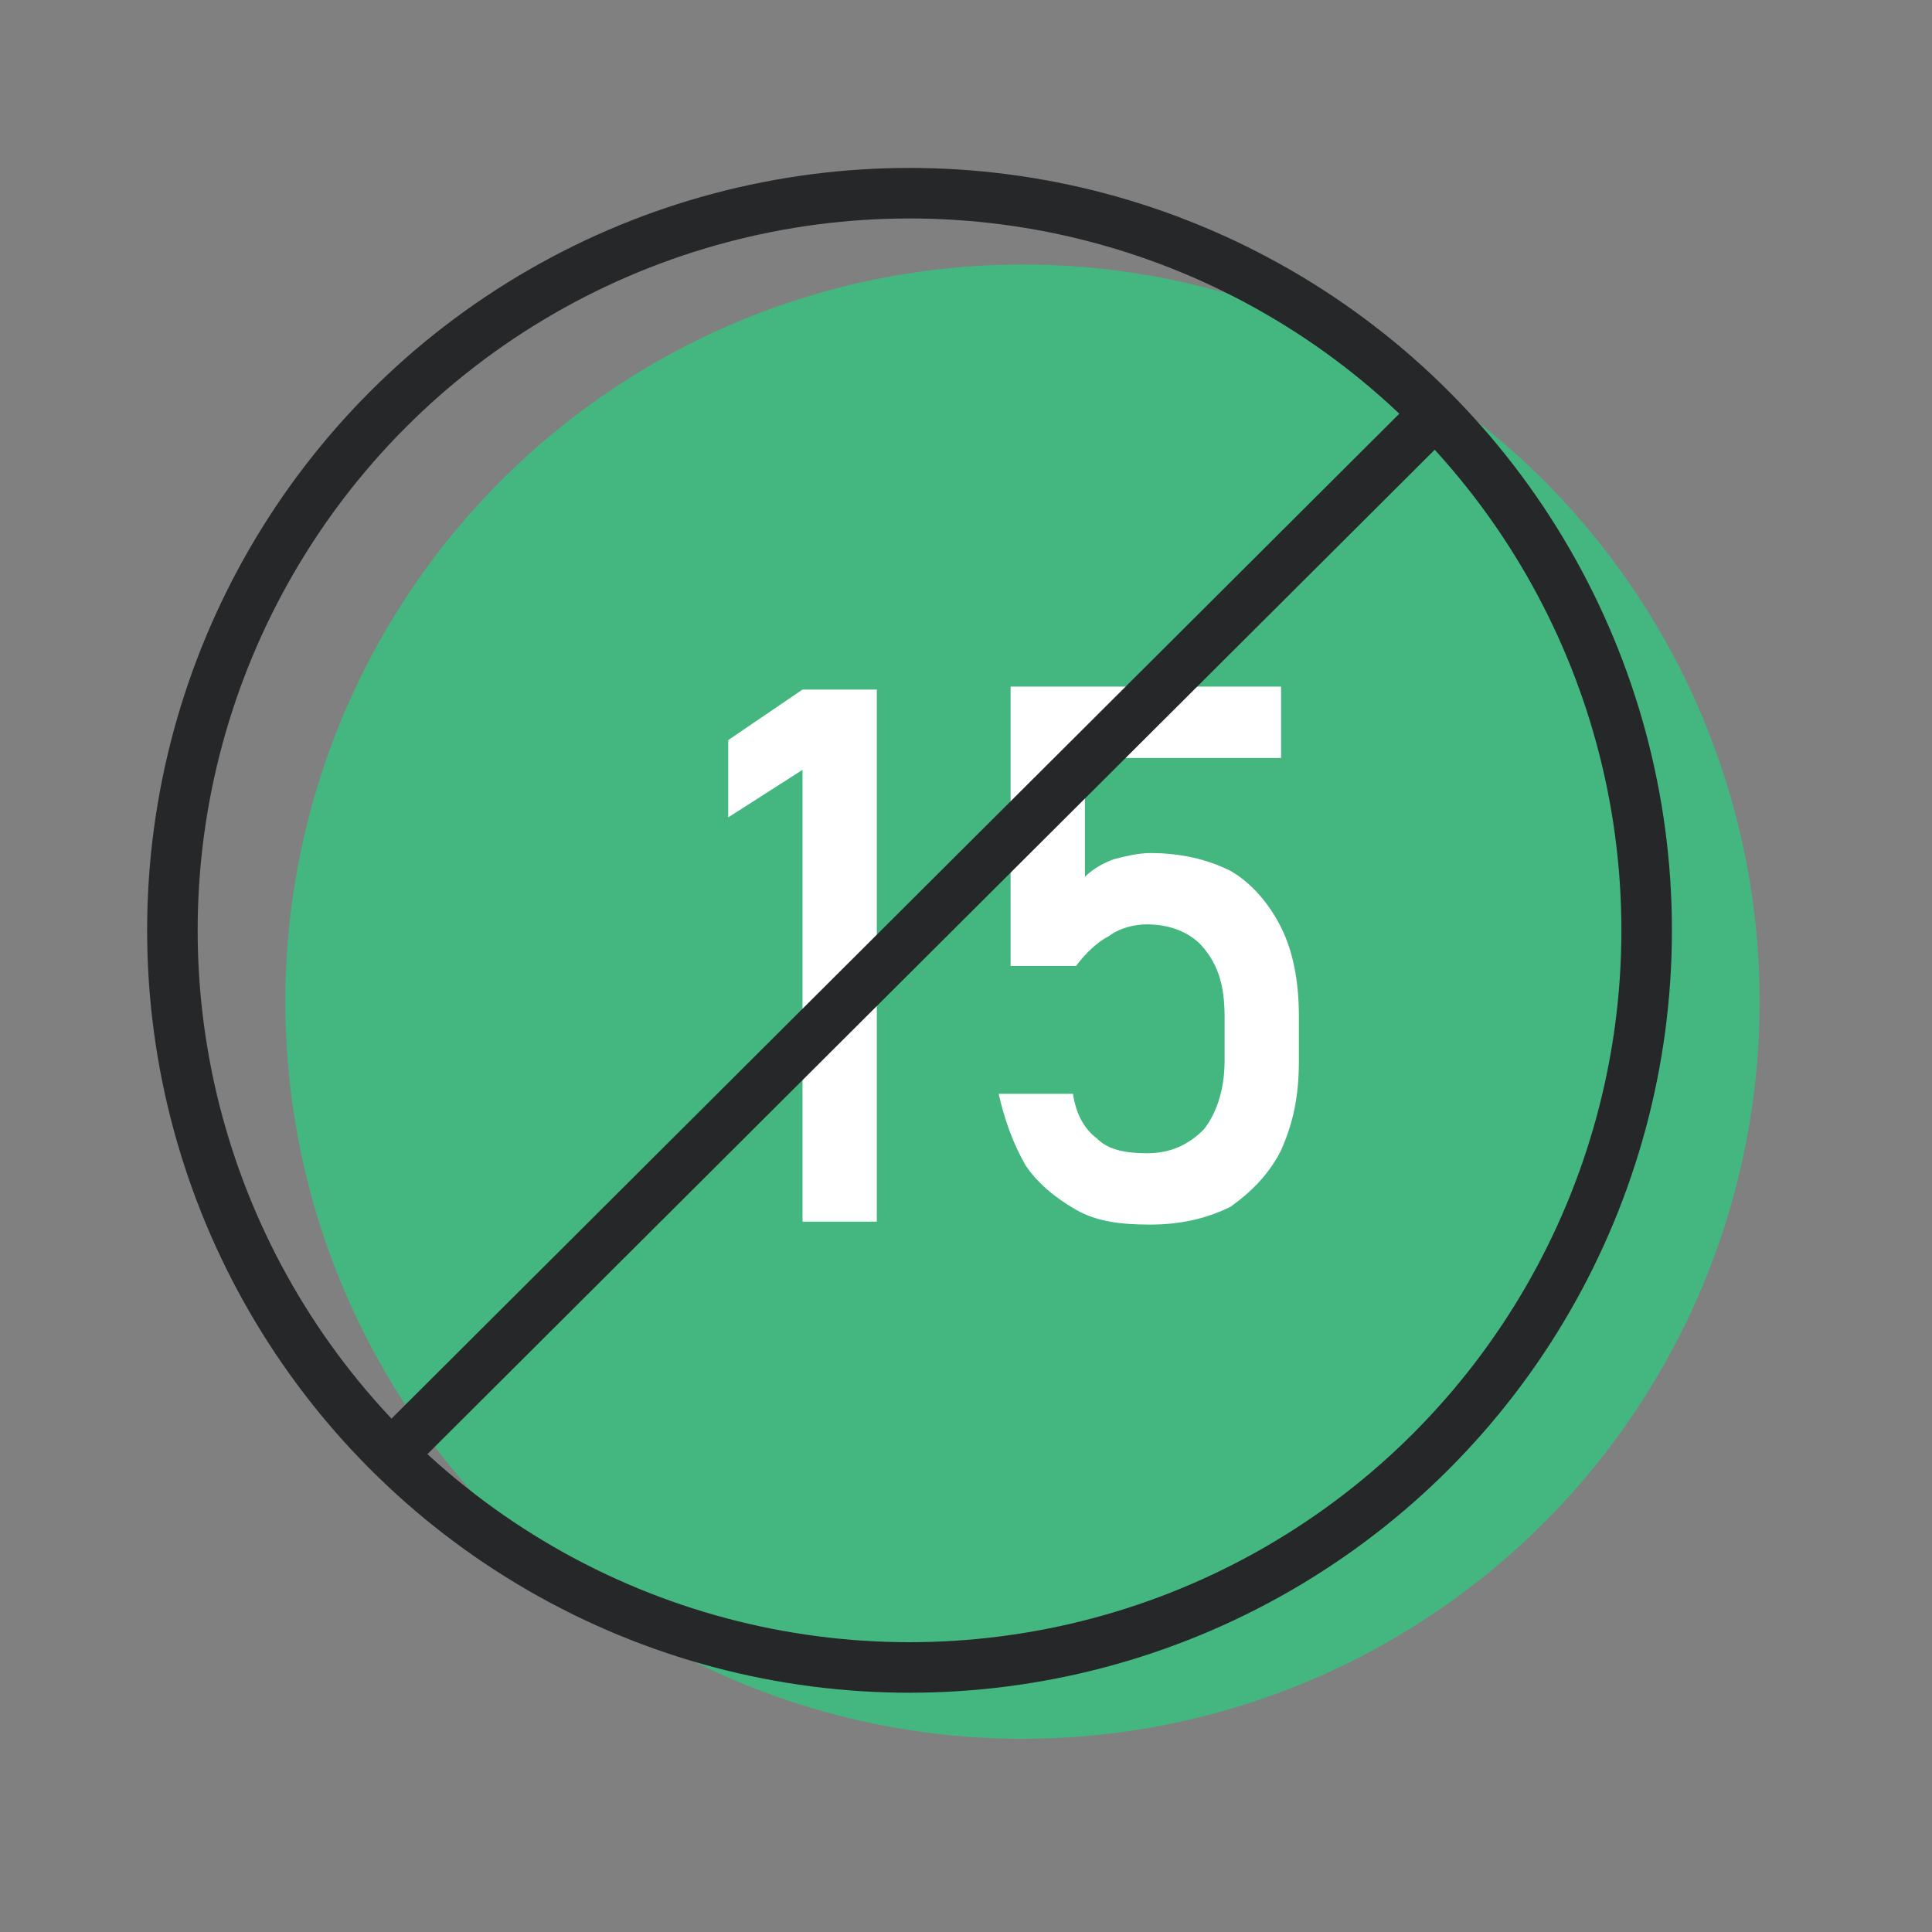
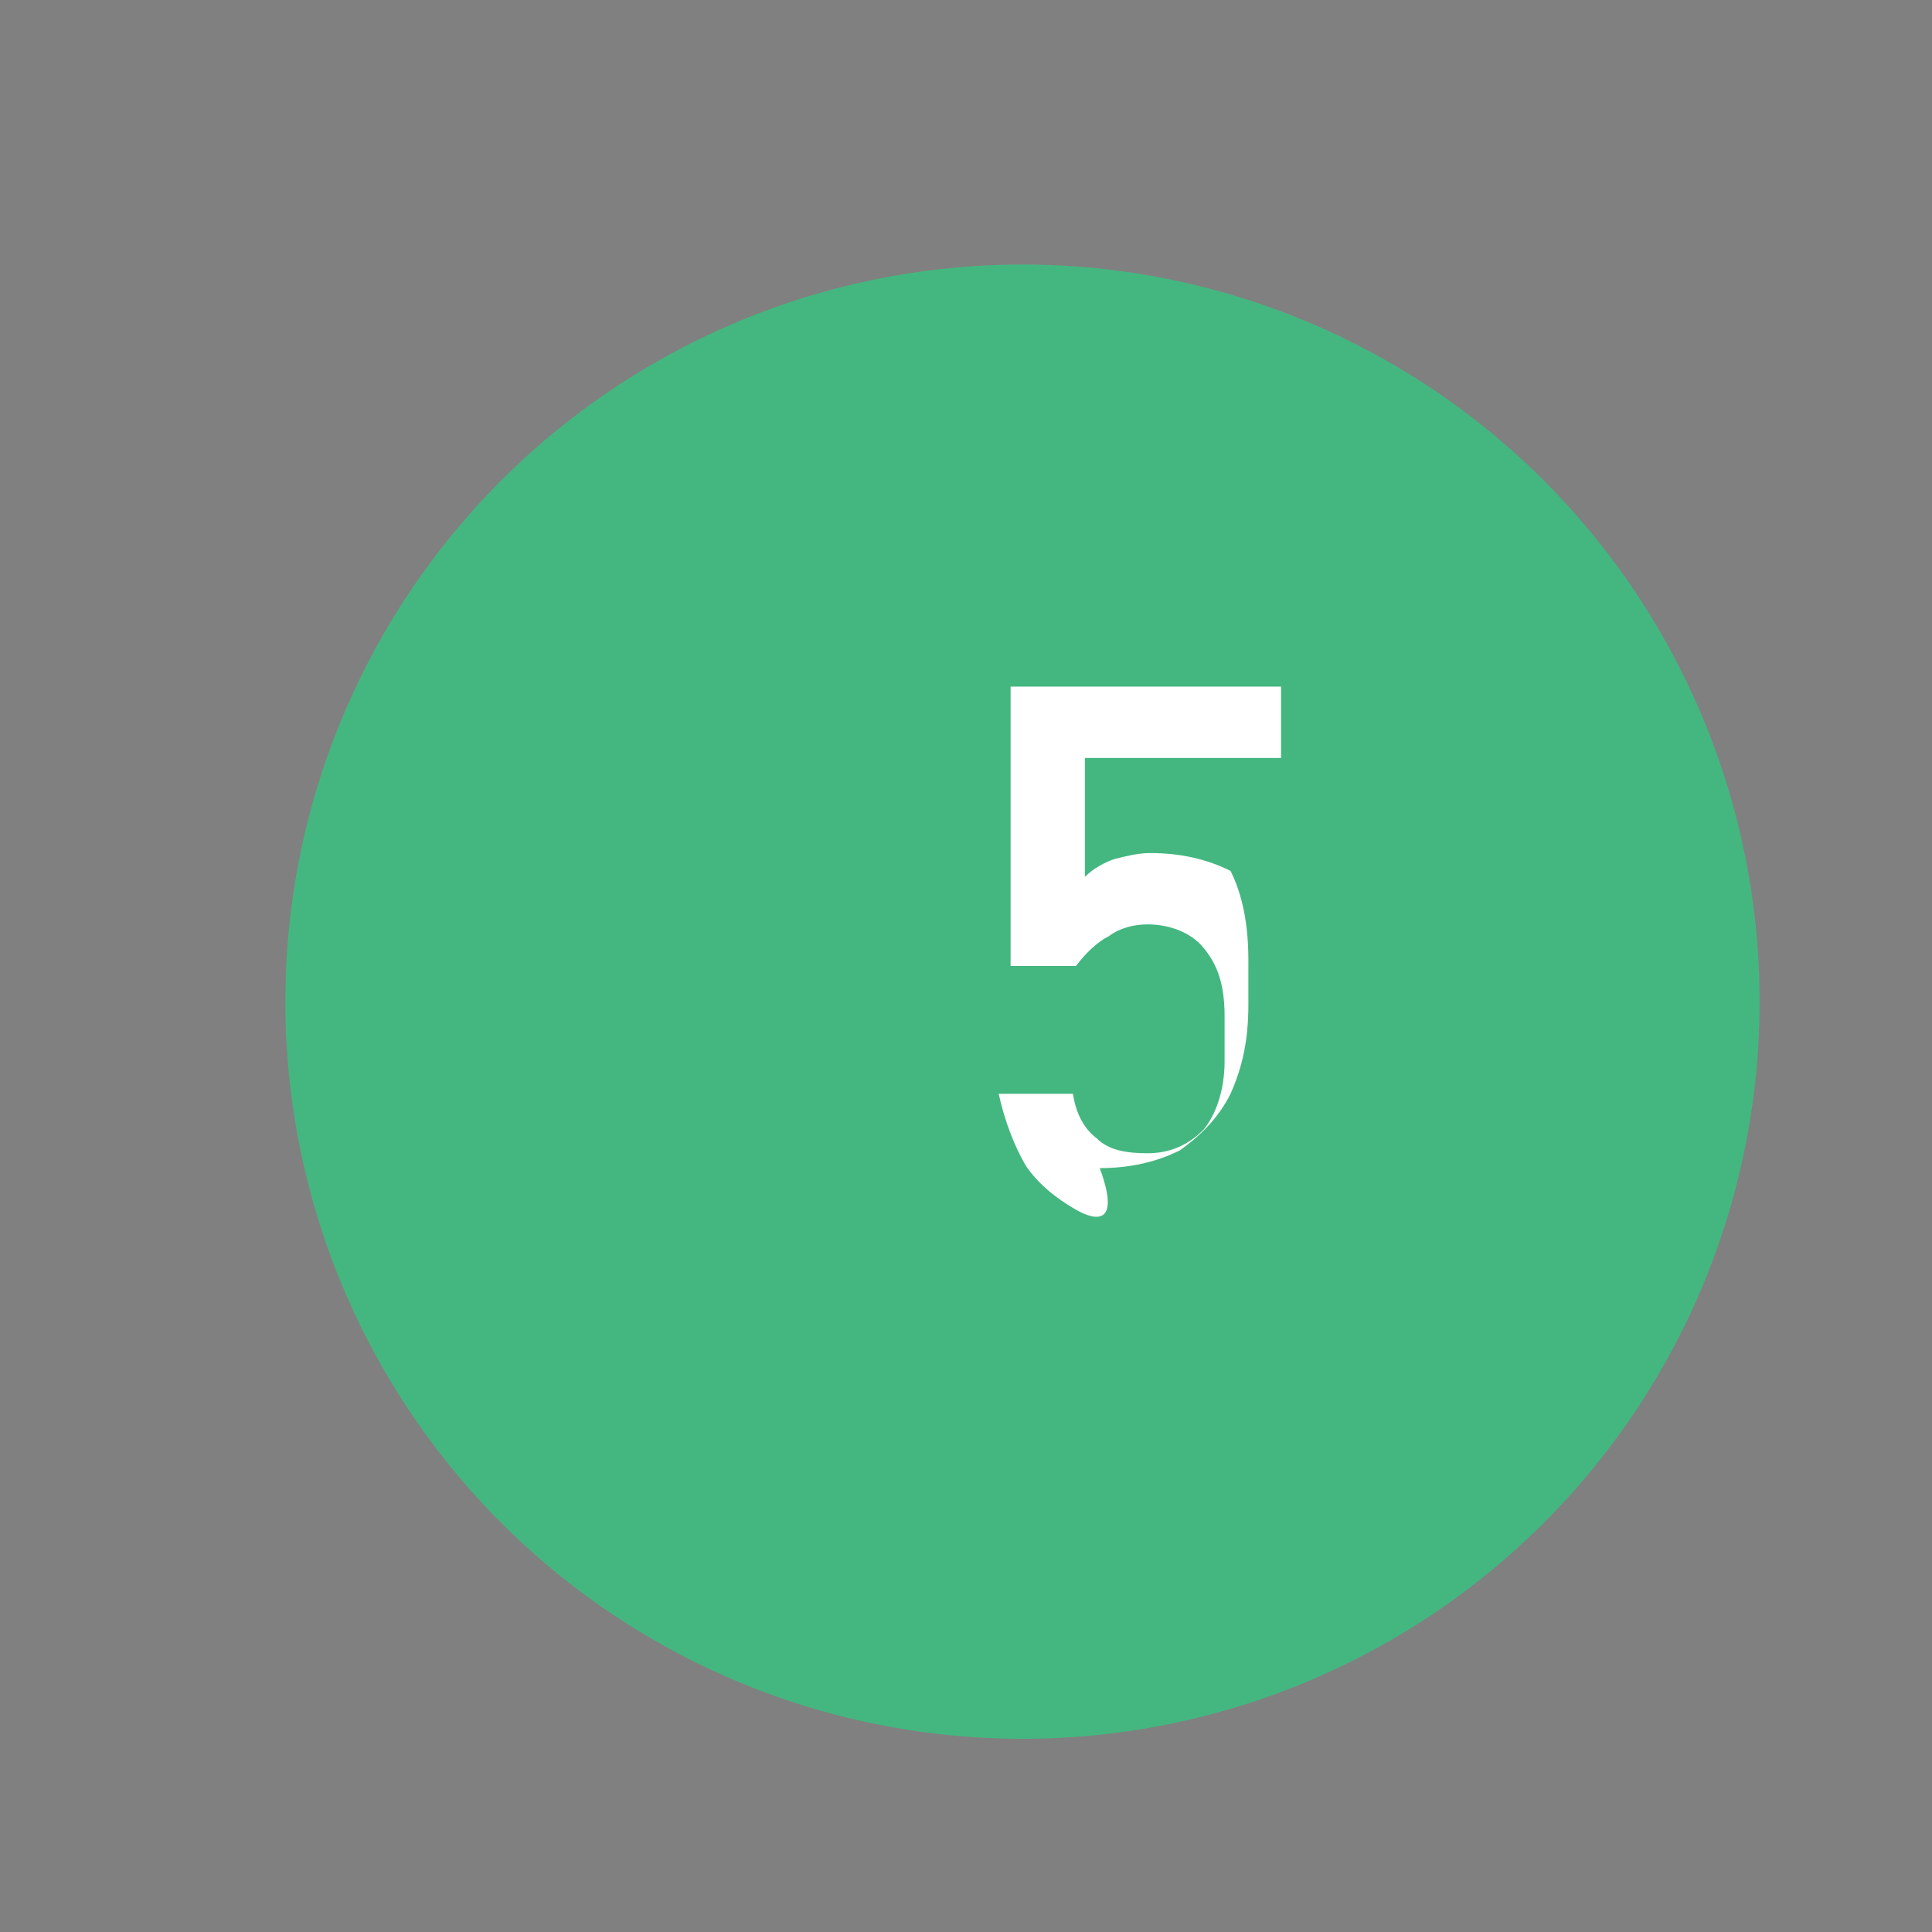
<svg xmlns="http://www.w3.org/2000/svg" version="1.1" id="Isolation_Mode" x="0px" y="0px" viewBox="0 0 65 65" style="enable-background:new 0 0 65 65;" xml:space="preserve">
  <rect x="0" y="0" width="65" height="65" fill="#808080" stroke="none" />
  <style type="text/css">
	.st0{fill:#44B780;}
	.st1{fill:#FFFFFF;}
	.st2{fill:none;stroke:#262728;stroke-width:1.7;stroke-linejoin:round;stroke-miterlimit:10;}
</style>
  <g>
    <circle class="st0" cx="34.4" cy="33.7" r="24.8" />
    <g>
-       <path class="st1" d="M29.5,41.1H27V25.9l-2.5,1.6v-2.6l2.5-1.7h2.5V41.1z" />
-       <path class="st1" d="M36.2,40.7c-0.7-0.4-1.3-0.9-1.7-1.5c-0.4-0.7-0.7-1.5-0.9-2.4v0h2.5v0c0.1,0.7,0.4,1.2,0.8,1.5    c0.4,0.4,1,0.5,1.7,0.5c0.8,0,1.4-0.3,1.9-0.8c0.4-0.5,0.7-1.3,0.7-2.3v-1.5c0-1-0.2-1.7-0.7-2.3c-0.4-0.5-1.1-0.8-1.9-0.8    c-0.4,0-0.9,0.1-1.3,0.4c-0.4,0.2-0.8,0.6-1.1,1H34v-9.4h9.1v2.4h-6.6v4c0.3-0.3,0.7-0.5,1-0.6c0.4-0.1,0.8-0.2,1.2-0.2    c1,0,1.9,0.2,2.7,0.6c0.7,0.4,1.3,1.1,1.7,1.9c0.4,0.8,0.6,1.8,0.6,3v1.5c0,1.2-0.2,2.1-0.6,3c-0.4,0.8-1,1.4-1.7,1.9    c-0.8,0.4-1.7,0.6-2.7,0.6C37.7,41.2,36.9,41.1,36.2,40.7z" />
+       <path class="st1" d="M36.2,40.7c-0.7-0.4-1.3-0.9-1.7-1.5c-0.4-0.7-0.7-1.5-0.9-2.4v0h2.5v0c0.1,0.7,0.4,1.2,0.8,1.5    c0.4,0.4,1,0.5,1.7,0.5c0.8,0,1.4-0.3,1.9-0.8c0.4-0.5,0.7-1.3,0.7-2.3v-1.5c0-1-0.2-1.7-0.7-2.3c-0.4-0.5-1.1-0.8-1.9-0.8    c-0.4,0-0.9,0.1-1.3,0.4c-0.4,0.2-0.8,0.6-1.1,1H34v-9.4h9.1v2.4h-6.6v4c0.3-0.3,0.7-0.5,1-0.6c0.4-0.1,0.8-0.2,1.2-0.2    c1,0,1.9,0.2,2.7,0.6c0.4,0.8,0.6,1.8,0.6,3v1.5c0,1.2-0.2,2.1-0.6,3c-0.4,0.8-1,1.4-1.7,1.9    c-0.8,0.4-1.7,0.6-2.7,0.6C37.7,41.2,36.9,41.1,36.2,40.7z" />
    </g>
-     <circle class="st2" cx="30.6" cy="31.3" r="24.8" />
-     <line class="st2" x1="48.1" y1="14.1" x2="13.4" y2="48.7" />
  </g>
</svg>